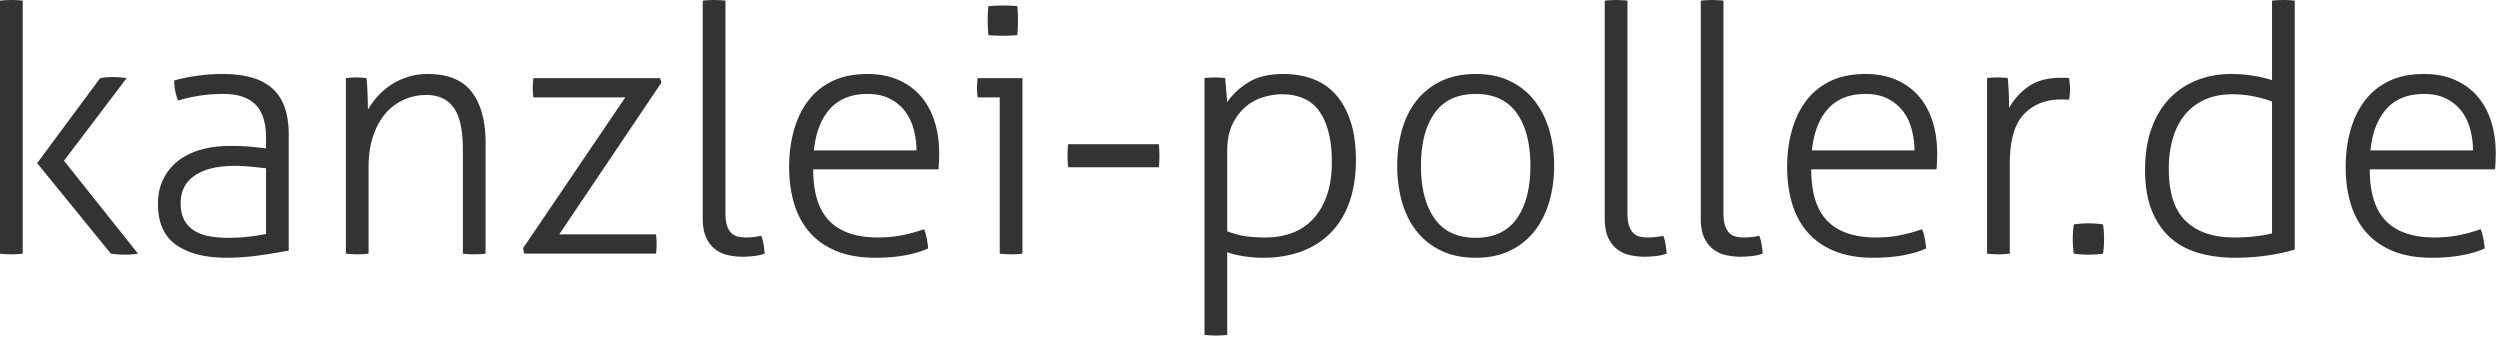
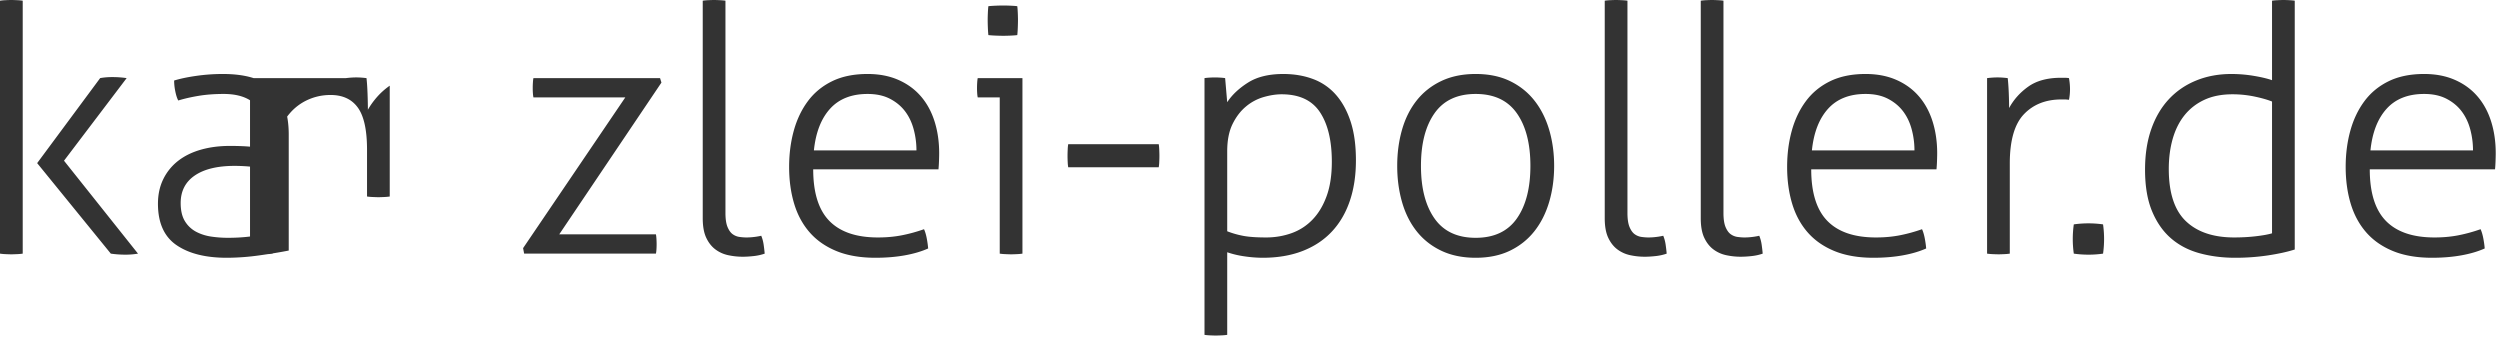
<svg xmlns="http://www.w3.org/2000/svg" viewBox="0 0 463 63" xml:space="preserve" style="fill-rule:evenodd;clip-rule:evenodd;stroke-linejoin:round;stroke-miterlimit:2">
-   <path d="M0 .127A9.572 9.572 0 0 1 1.052.032C1.498.011 1.848 0 2.103 0c.213 0 .553.011 1.02.032a9.81 9.81 0 0 1 1.084.095v46.846a9.81 9.81 0 0 1-1.084.095c-.467.022-.807.032-1.02.032-.255 0-.605-.01-1.051-.032A9.572 9.572 0 0 1 0 46.973V.127ZM6.883 30.21l11.664-15.742c.68-.128 1.423-.191 2.231-.191.934 0 1.827.063 2.677.191l-11.6 15.296 13.703 17.209c-.765.127-1.53.191-2.295.191-.934 0-1.848-.064-2.74-.191L6.883 30.21Zm42.384.957c-.722-.085-1.625-.181-2.708-.287a31.515 31.515 0 0 0-3.092-.16c-3.186 0-5.651.595-7.393 1.785s-2.613 2.889-2.613 5.099c0 1.402.266 2.528.797 3.378a5.34 5.34 0 0 0 2.071 1.944c.85.446 1.785.743 2.804.892 1.02.149 2.04.223 3.06.223 1.317 0 2.549-.064 3.696-.191a43.42 43.42 0 0 0 3.378-.51V31.167Zm0-5.673c0-2.804-.658-4.854-1.975-6.15-1.318-1.296-3.272-1.944-5.864-1.944-1.7 0-3.251.117-4.653.35-1.402.234-2.655.521-3.76.861-.213-.383-.393-.935-.542-1.657a10.128 10.128 0 0 1-.223-2.04c1.105-.34 2.464-.627 4.079-.86a34.629 34.629 0 0 1 4.971-.351c4.122 0 7.181.903 9.178 2.709 1.997 1.806 2.996 4.642 2.996 8.508v21.479c-1.487.298-3.293.595-5.418.893a43.788 43.788 0 0 1-6.054.446c-3.952 0-7.064-.786-9.338-2.359-2.273-1.572-3.41-4.121-3.41-7.648 0-1.699.33-3.218.988-4.557a9.647 9.647 0 0 1 2.741-3.378c1.168-.913 2.571-1.604 4.207-2.071 1.635-.468 3.431-.701 5.385-.701 1.53 0 2.847.053 3.952.159 1.104.106 2.018.202 2.74.287v-1.976Zm14.787-11.026c.34-.043.669-.074.988-.096a14.063 14.063 0 0 1 1.88 0c.297.022.616.053.956.096.085.765.149 1.721.191 2.868.043 1.147.064 2.146.064 2.996.425-.765.977-1.541 1.657-2.327a12.9 12.9 0 0 1 2.39-2.135c.914-.637 1.965-1.158 3.155-1.561 1.19-.404 2.486-.606 3.888-.606 3.739 0 6.458 1.115 8.158 3.346 1.7 2.231 2.549 5.365 2.549 9.401v20.523a9.574 9.574 0 0 1-1.051.095c-.446.022-.797.032-1.052.032-.212 0-.552-.01-1.02-.032a9.787 9.787 0 0 1-1.083-.095V27.725c0-3.612-.563-6.204-1.689-7.776-1.126-1.572-2.815-2.358-5.067-2.358-1.487 0-2.889.297-4.207.892a9.635 9.635 0 0 0-3.409 2.581c-.956 1.126-1.711 2.518-2.263 4.175-.552 1.657-.829 3.548-.829 5.673v16.061a9.574 9.574 0 0 1-1.051.095c-.446.022-.797.032-1.052.032-.212 0-.552-.01-1.02-.032a9.787 9.787 0 0 1-1.083-.095V14.468Zm32.824 31.485 18.929-27.916H98.79a6.057 6.057 0 0 1-.096-.765 13.588 13.588 0 0 1-.032-.956c0-.34.011-.68.032-1.02.021-.339.053-.616.096-.828h23.454l.255.828-18.929 28.108h17.909c.043.212.075.488.096.828.021.34.032.68.032 1.02 0 .34-.011.659-.032.956a6.105 6.105 0 0 1-.096.765h-24.41l-.191-1.02ZM130.147.127a9.596 9.596 0 0 1 1.052-.095A23.87 23.87 0 0 1 132.251 0c.212 0 .552.011 1.019.032.468.021.829.053 1.084.095v39.325c0 1.105.127 1.965.382 2.581.255.616.574 1.063.956 1.339a2.8 2.8 0 0 0 1.275.51c.467.063.892.095 1.275.095.467 0 .956-.032 1.466-.095.51-.064.934-.138 1.274-.223.213.51.361 1.062.446 1.657a29 29 0 0 1 .192 1.657 9.037 9.037 0 0 1-2.008.446c-.744.085-1.434.127-2.071.127a12.75 12.75 0 0 1-2.677-.286 5.988 5.988 0 0 1-2.39-1.084c-.701-.531-1.264-1.253-1.689-2.167-.425-.913-.638-2.114-.638-3.601V.127Zm20.459 31.231c0 4.334.999 7.52 2.996 9.56 1.997 2.04 4.992 3.059 8.987 3.059 1.614 0 3.112-.138 4.493-.414a29.24 29.24 0 0 0 4.047-1.115c.213.467.383 1.041.51 1.721.127.679.212 1.295.255 1.848-1.232.552-2.677.977-4.334 1.275-1.657.297-3.463.446-5.418.446-2.804 0-5.215-.415-7.234-1.243-2.018-.829-3.675-1.987-4.971-3.474-1.296-1.487-2.252-3.261-2.868-5.322-.616-2.06-.924-4.323-.924-6.787 0-2.38.287-4.611.86-6.693.574-2.082 1.445-3.909 2.613-5.481 1.169-1.572 2.667-2.804 4.494-3.696 1.827-.893 4.015-1.339 6.565-1.339 2.124 0 4.015.361 5.672 1.084 1.657.722 3.049 1.731 4.175 3.027s1.975 2.847 2.549 4.653c.574 1.806.86 3.771.86 5.895 0 .383-.01.871-.031 1.466a25.427 25.427 0 0 1-.096 1.53h-23.2Zm19.121-3.506c0-1.317-.17-2.613-.51-3.888-.34-1.274-.871-2.39-1.593-3.346-.723-.956-1.657-1.731-2.805-2.326-1.147-.595-2.528-.892-4.142-.892-2.975 0-5.291.913-6.948 2.74-1.657 1.827-2.655 4.398-2.995 7.712h18.993Zm15.424-9.815h-4.079a6.057 6.057 0 0 1-.096-.765 13.588 13.588 0 0 1-.032-.956c0-.34.011-.68.032-1.02.021-.339.053-.616.096-.828h8.285v32.505a9.574 9.574 0 0 1-1.051.095c-.446.022-.797.032-1.052.032-.212 0-.552-.01-1.02-.032a9.787 9.787 0 0 1-1.083-.095V18.037Zm-2.103-11.536c-.043-.382-.075-.85-.096-1.402a38.033 38.033 0 0 1-.032-1.402c0-.34.011-.765.032-1.275.021-.51.053-.935.096-1.275.382-.042.849-.074 1.402-.095a35.89 35.89 0 0 1 1.402-.032c.34 0 .765.01 1.275.032.51.021.934.053 1.274.095.043.34.075.765.096 1.275.021.51.032.935.032 1.275 0 .382-.011.849-.032 1.402-.021.552-.053 1.02-.096 1.402-.34.042-.764.074-1.274.096-.51.021-.935.031-1.275.031-.382 0-.85-.01-1.402-.031a20.645 20.645 0 0 1-1.402-.096Zm31.549 20.204c.042.213.074.542.095.988.021.446.032.839.032 1.179 0 .34-.011.722-.032 1.147a7.144 7.144 0 0 1-.095.956h-16.763a7.144 7.144 0 0 1-.095-.956 22.302 22.302 0 0 1-.032-1.147c0-.34.01-.733.032-1.179a7.38 7.38 0 0 1 .095-.988h16.763Zm8.476-12.237c.255-.043.574-.074.956-.096.383-.021.701-.032.956-.032s.574.011.956.032c.383.022.701.053.956.096l.383 4.461c.892-1.359 2.177-2.57 3.856-3.633 1.678-1.062 3.856-1.593 6.533-1.593 1.997 0 3.824.308 5.481.924a10.445 10.445 0 0 1 4.238 2.9c1.169 1.317 2.082 2.974 2.741 4.972.659 1.997.988 4.397.988 7.202 0 2.804-.383 5.322-1.147 7.552-.765 2.231-1.881 4.122-3.347 5.673-1.465 1.551-3.271 2.74-5.417 3.569-2.146.828-4.6 1.243-7.361 1.243a23.54 23.54 0 0 1-3.315-.255 17.376 17.376 0 0 1-3.25-.765v15.296a9.503 9.503 0 0 1-1.084.096 25.74 25.74 0 0 1-1.019.032c-.255 0-.606-.011-1.052-.032a9.312 9.312 0 0 1-1.052-.096V14.468Zm4.207 28.362c.977.382 1.986.669 3.027.861 1.041.191 2.433.286 4.175.286 1.657 0 3.229-.265 4.716-.796a10.017 10.017 0 0 0 3.888-2.518c1.105-1.147 1.976-2.602 2.613-4.366.638-1.763.956-3.877.956-6.341 0-3.91-.733-6.969-2.199-9.178-1.465-2.21-3.834-3.315-7.106-3.315-1.02 0-2.125.17-3.314.51a8.953 8.953 0 0 0-3.283 1.753c-.998.829-1.827 1.912-2.485 3.251-.659 1.338-.988 3.027-.988 5.067V42.83Zm46.017 1.211c3.399 0 5.938-1.19 7.616-3.569 1.678-2.38 2.518-5.63 2.518-9.752 0-4.121-.84-7.372-2.518-9.751-1.678-2.38-4.217-3.569-7.616-3.569-3.4 0-5.938 1.189-7.617 3.569-1.678 2.379-2.517 5.63-2.517 9.751 0 4.122.839 7.372 2.517 9.752 1.679 2.379 4.217 3.569 7.617 3.569Zm0 3.697c-2.422 0-4.547-.436-6.374-1.307s-3.346-2.071-4.557-3.601c-1.211-1.53-2.114-3.335-2.709-5.417-.595-2.082-.892-4.313-.892-6.693 0-2.379.297-4.61.892-6.692s1.498-3.888 2.709-5.417c1.211-1.53 2.73-2.73 4.557-3.601 1.827-.871 3.952-1.307 6.374-1.307 2.422 0 4.535.436 6.341 1.307s3.315 2.071 4.526 3.601c1.21 1.529 2.124 3.335 2.74 5.417.616 2.082.924 4.313.924 6.692 0 2.38-.308 4.611-.924 6.693-.616 2.082-1.53 3.887-2.74 5.417-1.211 1.53-2.72 2.73-4.526 3.601-1.806.871-3.919 1.307-6.341 1.307Zm23.9-47.611a9.596 9.596 0 0 1 1.052-.095A23.87 23.87 0 0 1 299.301 0c.212 0 .552.011 1.019.032.468.021.829.053 1.084.095v39.325c0 1.105.127 1.965.382 2.581.255.616.574 1.063.956 1.339a2.8 2.8 0 0 0 1.275.51c.467.063.892.095 1.275.095.467 0 .956-.032 1.466-.095.51-.064.934-.138 1.274-.223.213.51.362 1.062.447 1.657.084.595.148 1.147.191 1.657a9.037 9.037 0 0 1-2.008.446c-.744.085-1.434.127-2.071.127a12.75 12.75 0 0 1-2.677-.286 5.988 5.988 0 0 1-2.39-1.084c-.701-.531-1.264-1.253-1.689-2.167-.425-.913-.638-2.114-.638-3.601V.127Zm17.783 0a9.55 9.55 0 0 1 1.051-.095A23.87 23.87 0 0 1 317.083 0c.212 0 .552.011 1.02.032.467.021.828.053 1.083.095v39.325c0 1.105.128 1.965.382 2.581.255.616.574 1.063.956 1.339a2.8 2.8 0 0 0 1.275.51c.468.063.892.095 1.275.095.467 0 .956-.032 1.466-.095.51-.064.935-.138 1.274-.223.213.51.362 1.062.447 1.657.085.595.148 1.147.191 1.657a9.037 9.037 0 0 1-2.008.446 18.3 18.3 0 0 1-2.071.127 12.75 12.75 0 0 1-2.677-.286 5.995 5.995 0 0 1-2.39-1.084c-.701-.531-1.264-1.253-1.689-2.167-.425-.913-.637-2.114-.637-3.601V.127Zm20.459 31.231c0 4.334.998 7.52 2.995 9.56 1.997 2.04 4.993 3.059 8.987 3.059 1.614 0 3.112-.138 4.493-.414a29.24 29.24 0 0 0 4.047-1.115c.213.467.383 1.041.51 1.721.128.679.213 1.295.255 1.848-1.232.552-2.677.977-4.334 1.275-1.657.297-3.463.446-5.417.446-2.805 0-5.216-.415-7.234-1.243-2.019-.829-3.676-1.987-4.972-3.474-1.296-1.487-2.252-3.261-2.868-5.322-.616-2.06-.924-4.323-.924-6.787 0-2.38.287-4.611.86-6.693.574-2.082 1.445-3.909 2.614-5.481 1.168-1.572 2.666-2.804 4.493-3.696 1.827-.893 4.015-1.339 6.565-1.339 2.124 0 4.015.361 5.672 1.084 1.657.722 3.049 1.731 4.175 3.027s1.976 2.847 2.549 4.653c.574 1.806.861 3.771.861 5.895 0 .383-.011.871-.032 1.466a24.625 24.625 0 0 1-.096 1.53h-23.199Zm19.12-3.506c0-1.317-.17-2.613-.51-3.888-.34-1.274-.871-2.39-1.593-3.346-.723-.956-1.657-1.731-2.805-2.326-1.147-.595-2.528-.892-4.142-.892-2.975 0-5.29.913-6.947 2.74-1.658 1.827-2.656 4.398-2.996 7.712h18.993Zm13.448-13.384c.34-.043.669-.074.988-.096a14.087 14.087 0 0 1 1.88 0c.298.022.616.053.956.096.085.765.149 1.668.192 2.709.042 1.041.063 1.986.063 2.836.85-1.572 2.04-2.9 3.569-3.984 1.53-1.083 3.548-1.625 6.055-1.625h.67c.233 0 .499.021.796.064.128.722.191 1.402.191 2.039 0 .68-.063 1.339-.191 1.976a6.965 6.965 0 0 0-.796-.064h-.606c-2.889 0-5.205.914-6.947 2.741s-2.613 4.865-2.613 9.114v16.699a9.596 9.596 0 0 1-1.052.095c-.446.022-.797.032-1.052.032a23.9 23.9 0 0 1-1.019-.032 9.786 9.786 0 0 1-1.084-.095V14.468Zm16.061 32.505a18.977 18.977 0 0 1-.191-2.677c0-.935.064-1.848.191-2.741a19.428 19.428 0 0 1 5.418 0 19.428 19.428 0 0 1 0 5.418c-.892.127-1.785.191-2.677.191-.935 0-1.848-.064-2.741-.191ZM420.78.127a9.787 9.787 0 0 1 1.083-.095c.468-.021.808-.032 1.02-.032.255 0 .606.011 1.052.032.446.021.797.053 1.052.095v46.081c-1.318.425-2.954.786-4.908 1.084a40.706 40.706 0 0 1-6.119.446c-2.337 0-4.525-.276-6.564-.829-2.04-.552-3.803-1.466-5.29-2.74-1.488-1.275-2.667-2.954-3.538-5.036-.871-2.082-1.306-4.652-1.306-7.712 0-2.804.382-5.3 1.147-7.488.765-2.189 1.848-4.037 3.25-5.545 1.403-1.509 3.092-2.667 5.067-3.474 1.976-.807 4.154-1.211 6.533-1.211 1.402 0 2.794.117 4.175.351 1.381.233 2.496.499 3.346.796V.127Zm0 18.675c-.85-.34-1.933-.648-3.251-.924a19.831 19.831 0 0 0-4.079-.415c-1.997 0-3.728.34-5.194 1.02-1.466.68-2.687 1.625-3.665 2.836-.977 1.211-1.71 2.667-2.199 4.366-.488 1.7-.733 3.569-.733 5.609 0 4.419 1.052 7.638 3.155 9.656 2.104 2.018 5.089 3.027 8.955 3.027 1.402 0 2.741-.074 4.015-.223 1.275-.148 2.274-.329 2.996-.542v-24.41Zm18.101 12.556c0 4.334.998 7.52 2.995 9.56 1.997 2.04 4.993 3.059 8.987 3.059 1.615 0 3.112-.138 4.493-.414a29.293 29.293 0 0 0 4.048-1.115c.212.467.382 1.041.509 1.721.128.679.213 1.295.255 1.848-1.232.552-2.677.977-4.334 1.275-1.657.297-3.463.446-5.417.446-2.804 0-5.216-.415-7.234-1.243-2.018-.829-3.675-1.987-4.971-3.474-1.296-1.487-2.252-3.261-2.869-5.322-.616-2.06-.924-4.323-.924-6.787 0-2.38.287-4.611.861-6.693.573-2.082 1.444-3.909 2.613-5.481 1.168-1.572 2.666-2.804 4.493-3.696 1.827-.893 4.016-1.339 6.565-1.339 2.124 0 4.015.361 5.672 1.084 1.658.722 3.049 1.731 4.175 3.027s1.976 2.847 2.549 4.653c.574 1.806.861 3.771.861 5.895 0 .383-.011.871-.032 1.466a23.871 23.871 0 0 1-.096 1.53h-23.199Zm19.12-3.506c0-1.317-.17-2.613-.51-3.888-.339-1.274-.871-2.39-1.593-3.346s-1.657-1.731-2.804-2.326c-1.147-.595-2.528-.892-4.143-.892-2.974 0-5.29.913-6.947 2.74-1.657 1.827-2.656 4.398-2.996 7.712h18.993Z" style="fill:#333;fill-rule:nonzero" />
+   <path d="M0 .127A9.572 9.572 0 0 1 1.052.032C1.498.011 1.848 0 2.103 0c.213 0 .553.011 1.02.032a9.81 9.81 0 0 1 1.084.095v46.846a9.81 9.81 0 0 1-1.084.095c-.467.022-.807.032-1.02.032-.255 0-.605-.01-1.051-.032A9.572 9.572 0 0 1 0 46.973V.127ZM6.883 30.21l11.664-15.742c.68-.128 1.423-.191 2.231-.191.934 0 1.827.063 2.677.191l-11.6 15.296 13.703 17.209c-.765.127-1.53.191-2.295.191-.934 0-1.848-.064-2.74-.191L6.883 30.21Zm42.384.957c-.722-.085-1.625-.181-2.708-.287a31.515 31.515 0 0 0-3.092-.16c-3.186 0-5.651.595-7.393 1.785s-2.613 2.889-2.613 5.099c0 1.402.266 2.528.797 3.378a5.34 5.34 0 0 0 2.071 1.944c.85.446 1.785.743 2.804.892 1.02.149 2.04.223 3.06.223 1.317 0 2.549-.064 3.696-.191a43.42 43.42 0 0 0 3.378-.51V31.167Zm0-5.673c0-2.804-.658-4.854-1.975-6.15-1.318-1.296-3.272-1.944-5.864-1.944-1.7 0-3.251.117-4.653.35-1.402.234-2.655.521-3.76.861-.213-.383-.393-.935-.542-1.657a10.128 10.128 0 0 1-.223-2.04c1.105-.34 2.464-.627 4.079-.86a34.629 34.629 0 0 1 4.971-.351c4.122 0 7.181.903 9.178 2.709 1.997 1.806 2.996 4.642 2.996 8.508v21.479c-1.487.298-3.293.595-5.418.893a43.788 43.788 0 0 1-6.054.446c-3.952 0-7.064-.786-9.338-2.359-2.273-1.572-3.41-4.121-3.41-7.648 0-1.699.33-3.218.988-4.557a9.647 9.647 0 0 1 2.741-3.378c1.168-.913 2.571-1.604 4.207-2.071 1.635-.468 3.431-.701 5.385-.701 1.53 0 2.847.053 3.952.159 1.104.106 2.018.202 2.74.287v-1.976Zm14.787-11.026c.34-.043.669-.074.988-.096a14.063 14.063 0 0 1 1.88 0c.297.022.616.053.956.096.085.765.149 1.721.191 2.868.043 1.147.064 2.146.064 2.996.425-.765.977-1.541 1.657-2.327a12.9 12.9 0 0 1 2.39-2.135v20.523a9.574 9.574 0 0 1-1.051.095c-.446.022-.797.032-1.052.032-.212 0-.552-.01-1.02-.032a9.787 9.787 0 0 1-1.083-.095V27.725c0-3.612-.563-6.204-1.689-7.776-1.126-1.572-2.815-2.358-5.067-2.358-1.487 0-2.889.297-4.207.892a9.635 9.635 0 0 0-3.409 2.581c-.956 1.126-1.711 2.518-2.263 4.175-.552 1.657-.829 3.548-.829 5.673v16.061a9.574 9.574 0 0 1-1.051.095c-.446.022-.797.032-1.052.032-.212 0-.552-.01-1.02-.032a9.787 9.787 0 0 1-1.083-.095V14.468Zm32.824 31.485 18.929-27.916H98.79a6.057 6.057 0 0 1-.096-.765 13.588 13.588 0 0 1-.032-.956c0-.34.011-.68.032-1.02.021-.339.053-.616.096-.828h23.454l.255.828-18.929 28.108h17.909c.043.212.075.488.096.828.021.34.032.68.032 1.02 0 .34-.011.659-.032.956a6.105 6.105 0 0 1-.096.765h-24.41l-.191-1.02ZM130.147.127a9.596 9.596 0 0 1 1.052-.095A23.87 23.87 0 0 1 132.251 0c.212 0 .552.011 1.019.032.468.021.829.053 1.084.095v39.325c0 1.105.127 1.965.382 2.581.255.616.574 1.063.956 1.339a2.8 2.8 0 0 0 1.275.51c.467.063.892.095 1.275.095.467 0 .956-.032 1.466-.095.51-.064.934-.138 1.274-.223.213.51.361 1.062.446 1.657a29 29 0 0 1 .192 1.657 9.037 9.037 0 0 1-2.008.446c-.744.085-1.434.127-2.071.127a12.75 12.75 0 0 1-2.677-.286 5.988 5.988 0 0 1-2.39-1.084c-.701-.531-1.264-1.253-1.689-2.167-.425-.913-.638-2.114-.638-3.601V.127Zm20.459 31.231c0 4.334.999 7.52 2.996 9.56 1.997 2.04 4.992 3.059 8.987 3.059 1.614 0 3.112-.138 4.493-.414a29.24 29.24 0 0 0 4.047-1.115c.213.467.383 1.041.51 1.721.127.679.212 1.295.255 1.848-1.232.552-2.677.977-4.334 1.275-1.657.297-3.463.446-5.418.446-2.804 0-5.215-.415-7.234-1.243-2.018-.829-3.675-1.987-4.971-3.474-1.296-1.487-2.252-3.261-2.868-5.322-.616-2.06-.924-4.323-.924-6.787 0-2.38.287-4.611.86-6.693.574-2.082 1.445-3.909 2.613-5.481 1.169-1.572 2.667-2.804 4.494-3.696 1.827-.893 4.015-1.339 6.565-1.339 2.124 0 4.015.361 5.672 1.084 1.657.722 3.049 1.731 4.175 3.027s1.975 2.847 2.549 4.653c.574 1.806.86 3.771.86 5.895 0 .383-.01.871-.031 1.466a25.427 25.427 0 0 1-.096 1.53h-23.2Zm19.121-3.506c0-1.317-.17-2.613-.51-3.888-.34-1.274-.871-2.39-1.593-3.346-.723-.956-1.657-1.731-2.805-2.326-1.147-.595-2.528-.892-4.142-.892-2.975 0-5.291.913-6.948 2.74-1.657 1.827-2.655 4.398-2.995 7.712h18.993Zm15.424-9.815h-4.079a6.057 6.057 0 0 1-.096-.765 13.588 13.588 0 0 1-.032-.956c0-.34.011-.68.032-1.02.021-.339.053-.616.096-.828h8.285v32.505a9.574 9.574 0 0 1-1.051.095c-.446.022-.797.032-1.052.032-.212 0-.552-.01-1.02-.032a9.787 9.787 0 0 1-1.083-.095V18.037Zm-2.103-11.536c-.043-.382-.075-.85-.096-1.402a38.033 38.033 0 0 1-.032-1.402c0-.34.011-.765.032-1.275.021-.51.053-.935.096-1.275.382-.042.849-.074 1.402-.095a35.89 35.89 0 0 1 1.402-.032c.34 0 .765.01 1.275.032.51.021.934.053 1.274.095.043.34.075.765.096 1.275.021.51.032.935.032 1.275 0 .382-.011.849-.032 1.402-.021.552-.053 1.02-.096 1.402-.34.042-.764.074-1.274.096-.51.021-.935.031-1.275.031-.382 0-.85-.01-1.402-.031a20.645 20.645 0 0 1-1.402-.096Zm31.549 20.204c.042.213.074.542.095.988.021.446.032.839.032 1.179 0 .34-.011.722-.032 1.147a7.144 7.144 0 0 1-.095.956h-16.763a7.144 7.144 0 0 1-.095-.956 22.302 22.302 0 0 1-.032-1.147c0-.34.01-.733.032-1.179a7.38 7.38 0 0 1 .095-.988h16.763Zm8.476-12.237c.255-.043.574-.074.956-.096.383-.021.701-.032.956-.032s.574.011.956.032c.383.022.701.053.956.096l.383 4.461c.892-1.359 2.177-2.57 3.856-3.633 1.678-1.062 3.856-1.593 6.533-1.593 1.997 0 3.824.308 5.481.924a10.445 10.445 0 0 1 4.238 2.9c1.169 1.317 2.082 2.974 2.741 4.972.659 1.997.988 4.397.988 7.202 0 2.804-.383 5.322-1.147 7.552-.765 2.231-1.881 4.122-3.347 5.673-1.465 1.551-3.271 2.74-5.417 3.569-2.146.828-4.6 1.243-7.361 1.243a23.54 23.54 0 0 1-3.315-.255 17.376 17.376 0 0 1-3.25-.765v15.296a9.503 9.503 0 0 1-1.084.096 25.74 25.74 0 0 1-1.019.032c-.255 0-.606-.011-1.052-.032a9.312 9.312 0 0 1-1.052-.096V14.468Zm4.207 28.362c.977.382 1.986.669 3.027.861 1.041.191 2.433.286 4.175.286 1.657 0 3.229-.265 4.716-.796a10.017 10.017 0 0 0 3.888-2.518c1.105-1.147 1.976-2.602 2.613-4.366.638-1.763.956-3.877.956-6.341 0-3.91-.733-6.969-2.199-9.178-1.465-2.21-3.834-3.315-7.106-3.315-1.02 0-2.125.17-3.314.51a8.953 8.953 0 0 0-3.283 1.753c-.998.829-1.827 1.912-2.485 3.251-.659 1.338-.988 3.027-.988 5.067V42.83Zm46.017 1.211c3.399 0 5.938-1.19 7.616-3.569 1.678-2.38 2.518-5.63 2.518-9.752 0-4.121-.84-7.372-2.518-9.751-1.678-2.38-4.217-3.569-7.616-3.569-3.4 0-5.938 1.189-7.617 3.569-1.678 2.379-2.517 5.63-2.517 9.751 0 4.122.839 7.372 2.517 9.752 1.679 2.379 4.217 3.569 7.617 3.569Zm0 3.697c-2.422 0-4.547-.436-6.374-1.307s-3.346-2.071-4.557-3.601c-1.211-1.53-2.114-3.335-2.709-5.417-.595-2.082-.892-4.313-.892-6.693 0-2.379.297-4.61.892-6.692s1.498-3.888 2.709-5.417c1.211-1.53 2.73-2.73 4.557-3.601 1.827-.871 3.952-1.307 6.374-1.307 2.422 0 4.535.436 6.341 1.307s3.315 2.071 4.526 3.601c1.21 1.529 2.124 3.335 2.74 5.417.616 2.082.924 4.313.924 6.692 0 2.38-.308 4.611-.924 6.693-.616 2.082-1.53 3.887-2.74 5.417-1.211 1.53-2.72 2.73-4.526 3.601-1.806.871-3.919 1.307-6.341 1.307Zm23.9-47.611a9.596 9.596 0 0 1 1.052-.095A23.87 23.87 0 0 1 299.301 0c.212 0 .552.011 1.019.032.468.021.829.053 1.084.095v39.325c0 1.105.127 1.965.382 2.581.255.616.574 1.063.956 1.339a2.8 2.8 0 0 0 1.275.51c.467.063.892.095 1.275.095.467 0 .956-.032 1.466-.095.51-.064.934-.138 1.274-.223.213.51.362 1.062.447 1.657.084.595.148 1.147.191 1.657a9.037 9.037 0 0 1-2.008.446c-.744.085-1.434.127-2.071.127a12.75 12.75 0 0 1-2.677-.286 5.988 5.988 0 0 1-2.39-1.084c-.701-.531-1.264-1.253-1.689-2.167-.425-.913-.638-2.114-.638-3.601V.127Zm17.783 0a9.55 9.55 0 0 1 1.051-.095A23.87 23.87 0 0 1 317.083 0c.212 0 .552.011 1.02.032.467.021.828.053 1.083.095v39.325c0 1.105.128 1.965.382 2.581.255.616.574 1.063.956 1.339a2.8 2.8 0 0 0 1.275.51c.468.063.892.095 1.275.095.467 0 .956-.032 1.466-.095.51-.064.935-.138 1.274-.223.213.51.362 1.062.447 1.657.085.595.148 1.147.191 1.657a9.037 9.037 0 0 1-2.008.446 18.3 18.3 0 0 1-2.071.127 12.75 12.75 0 0 1-2.677-.286 5.995 5.995 0 0 1-2.39-1.084c-.701-.531-1.264-1.253-1.689-2.167-.425-.913-.637-2.114-.637-3.601V.127Zm20.459 31.231c0 4.334.998 7.52 2.995 9.56 1.997 2.04 4.993 3.059 8.987 3.059 1.614 0 3.112-.138 4.493-.414a29.24 29.24 0 0 0 4.047-1.115c.213.467.383 1.041.51 1.721.128.679.213 1.295.255 1.848-1.232.552-2.677.977-4.334 1.275-1.657.297-3.463.446-5.417.446-2.805 0-5.216-.415-7.234-1.243-2.019-.829-3.676-1.987-4.972-3.474-1.296-1.487-2.252-3.261-2.868-5.322-.616-2.06-.924-4.323-.924-6.787 0-2.38.287-4.611.86-6.693.574-2.082 1.445-3.909 2.614-5.481 1.168-1.572 2.666-2.804 4.493-3.696 1.827-.893 4.015-1.339 6.565-1.339 2.124 0 4.015.361 5.672 1.084 1.657.722 3.049 1.731 4.175 3.027s1.976 2.847 2.549 4.653c.574 1.806.861 3.771.861 5.895 0 .383-.011.871-.032 1.466a24.625 24.625 0 0 1-.096 1.53h-23.199Zm19.12-3.506c0-1.317-.17-2.613-.51-3.888-.34-1.274-.871-2.39-1.593-3.346-.723-.956-1.657-1.731-2.805-2.326-1.147-.595-2.528-.892-4.142-.892-2.975 0-5.29.913-6.947 2.74-1.658 1.827-2.656 4.398-2.996 7.712h18.993Zm13.448-13.384c.34-.043.669-.074.988-.096a14.087 14.087 0 0 1 1.88 0c.298.022.616.053.956.096.085.765.149 1.668.192 2.709.042 1.041.063 1.986.063 2.836.85-1.572 2.04-2.9 3.569-3.984 1.53-1.083 3.548-1.625 6.055-1.625h.67c.233 0 .499.021.796.064.128.722.191 1.402.191 2.039 0 .68-.063 1.339-.191 1.976a6.965 6.965 0 0 0-.796-.064h-.606c-2.889 0-5.205.914-6.947 2.741s-2.613 4.865-2.613 9.114v16.699a9.596 9.596 0 0 1-1.052.095c-.446.022-.797.032-1.052.032a23.9 23.9 0 0 1-1.019-.032 9.786 9.786 0 0 1-1.084-.095V14.468Zm16.061 32.505a18.977 18.977 0 0 1-.191-2.677c0-.935.064-1.848.191-2.741a19.428 19.428 0 0 1 5.418 0 19.428 19.428 0 0 1 0 5.418c-.892.127-1.785.191-2.677.191-.935 0-1.848-.064-2.741-.191ZM420.78.127a9.787 9.787 0 0 1 1.083-.095c.468-.021.808-.032 1.02-.032.255 0 .606.011 1.052.032.446.021.797.053 1.052.095v46.081c-1.318.425-2.954.786-4.908 1.084a40.706 40.706 0 0 1-6.119.446c-2.337 0-4.525-.276-6.564-.829-2.04-.552-3.803-1.466-5.29-2.74-1.488-1.275-2.667-2.954-3.538-5.036-.871-2.082-1.306-4.652-1.306-7.712 0-2.804.382-5.3 1.147-7.488.765-2.189 1.848-4.037 3.25-5.545 1.403-1.509 3.092-2.667 5.067-3.474 1.976-.807 4.154-1.211 6.533-1.211 1.402 0 2.794.117 4.175.351 1.381.233 2.496.499 3.346.796V.127Zm0 18.675c-.85-.34-1.933-.648-3.251-.924a19.831 19.831 0 0 0-4.079-.415c-1.997 0-3.728.34-5.194 1.02-1.466.68-2.687 1.625-3.665 2.836-.977 1.211-1.71 2.667-2.199 4.366-.488 1.7-.733 3.569-.733 5.609 0 4.419 1.052 7.638 3.155 9.656 2.104 2.018 5.089 3.027 8.955 3.027 1.402 0 2.741-.074 4.015-.223 1.275-.148 2.274-.329 2.996-.542v-24.41Zm18.101 12.556c0 4.334.998 7.52 2.995 9.56 1.997 2.04 4.993 3.059 8.987 3.059 1.615 0 3.112-.138 4.493-.414a29.293 29.293 0 0 0 4.048-1.115c.212.467.382 1.041.509 1.721.128.679.213 1.295.255 1.848-1.232.552-2.677.977-4.334 1.275-1.657.297-3.463.446-5.417.446-2.804 0-5.216-.415-7.234-1.243-2.018-.829-3.675-1.987-4.971-3.474-1.296-1.487-2.252-3.261-2.869-5.322-.616-2.06-.924-4.323-.924-6.787 0-2.38.287-4.611.861-6.693.573-2.082 1.444-3.909 2.613-5.481 1.168-1.572 2.666-2.804 4.493-3.696 1.827-.893 4.016-1.339 6.565-1.339 2.124 0 4.015.361 5.672 1.084 1.658.722 3.049 1.731 4.175 3.027s1.976 2.847 2.549 4.653c.574 1.806.861 3.771.861 5.895 0 .383-.011.871-.032 1.466a23.871 23.871 0 0 1-.096 1.53h-23.199Zm19.12-3.506c0-1.317-.17-2.613-.51-3.888-.339-1.274-.871-2.39-1.593-3.346s-1.657-1.731-2.804-2.326c-1.147-.595-2.528-.892-4.143-.892-2.974 0-5.29.913-6.947 2.74-1.657 1.827-2.656 4.398-2.996 7.712h18.993Z" style="fill:#333;fill-rule:nonzero" />
</svg>